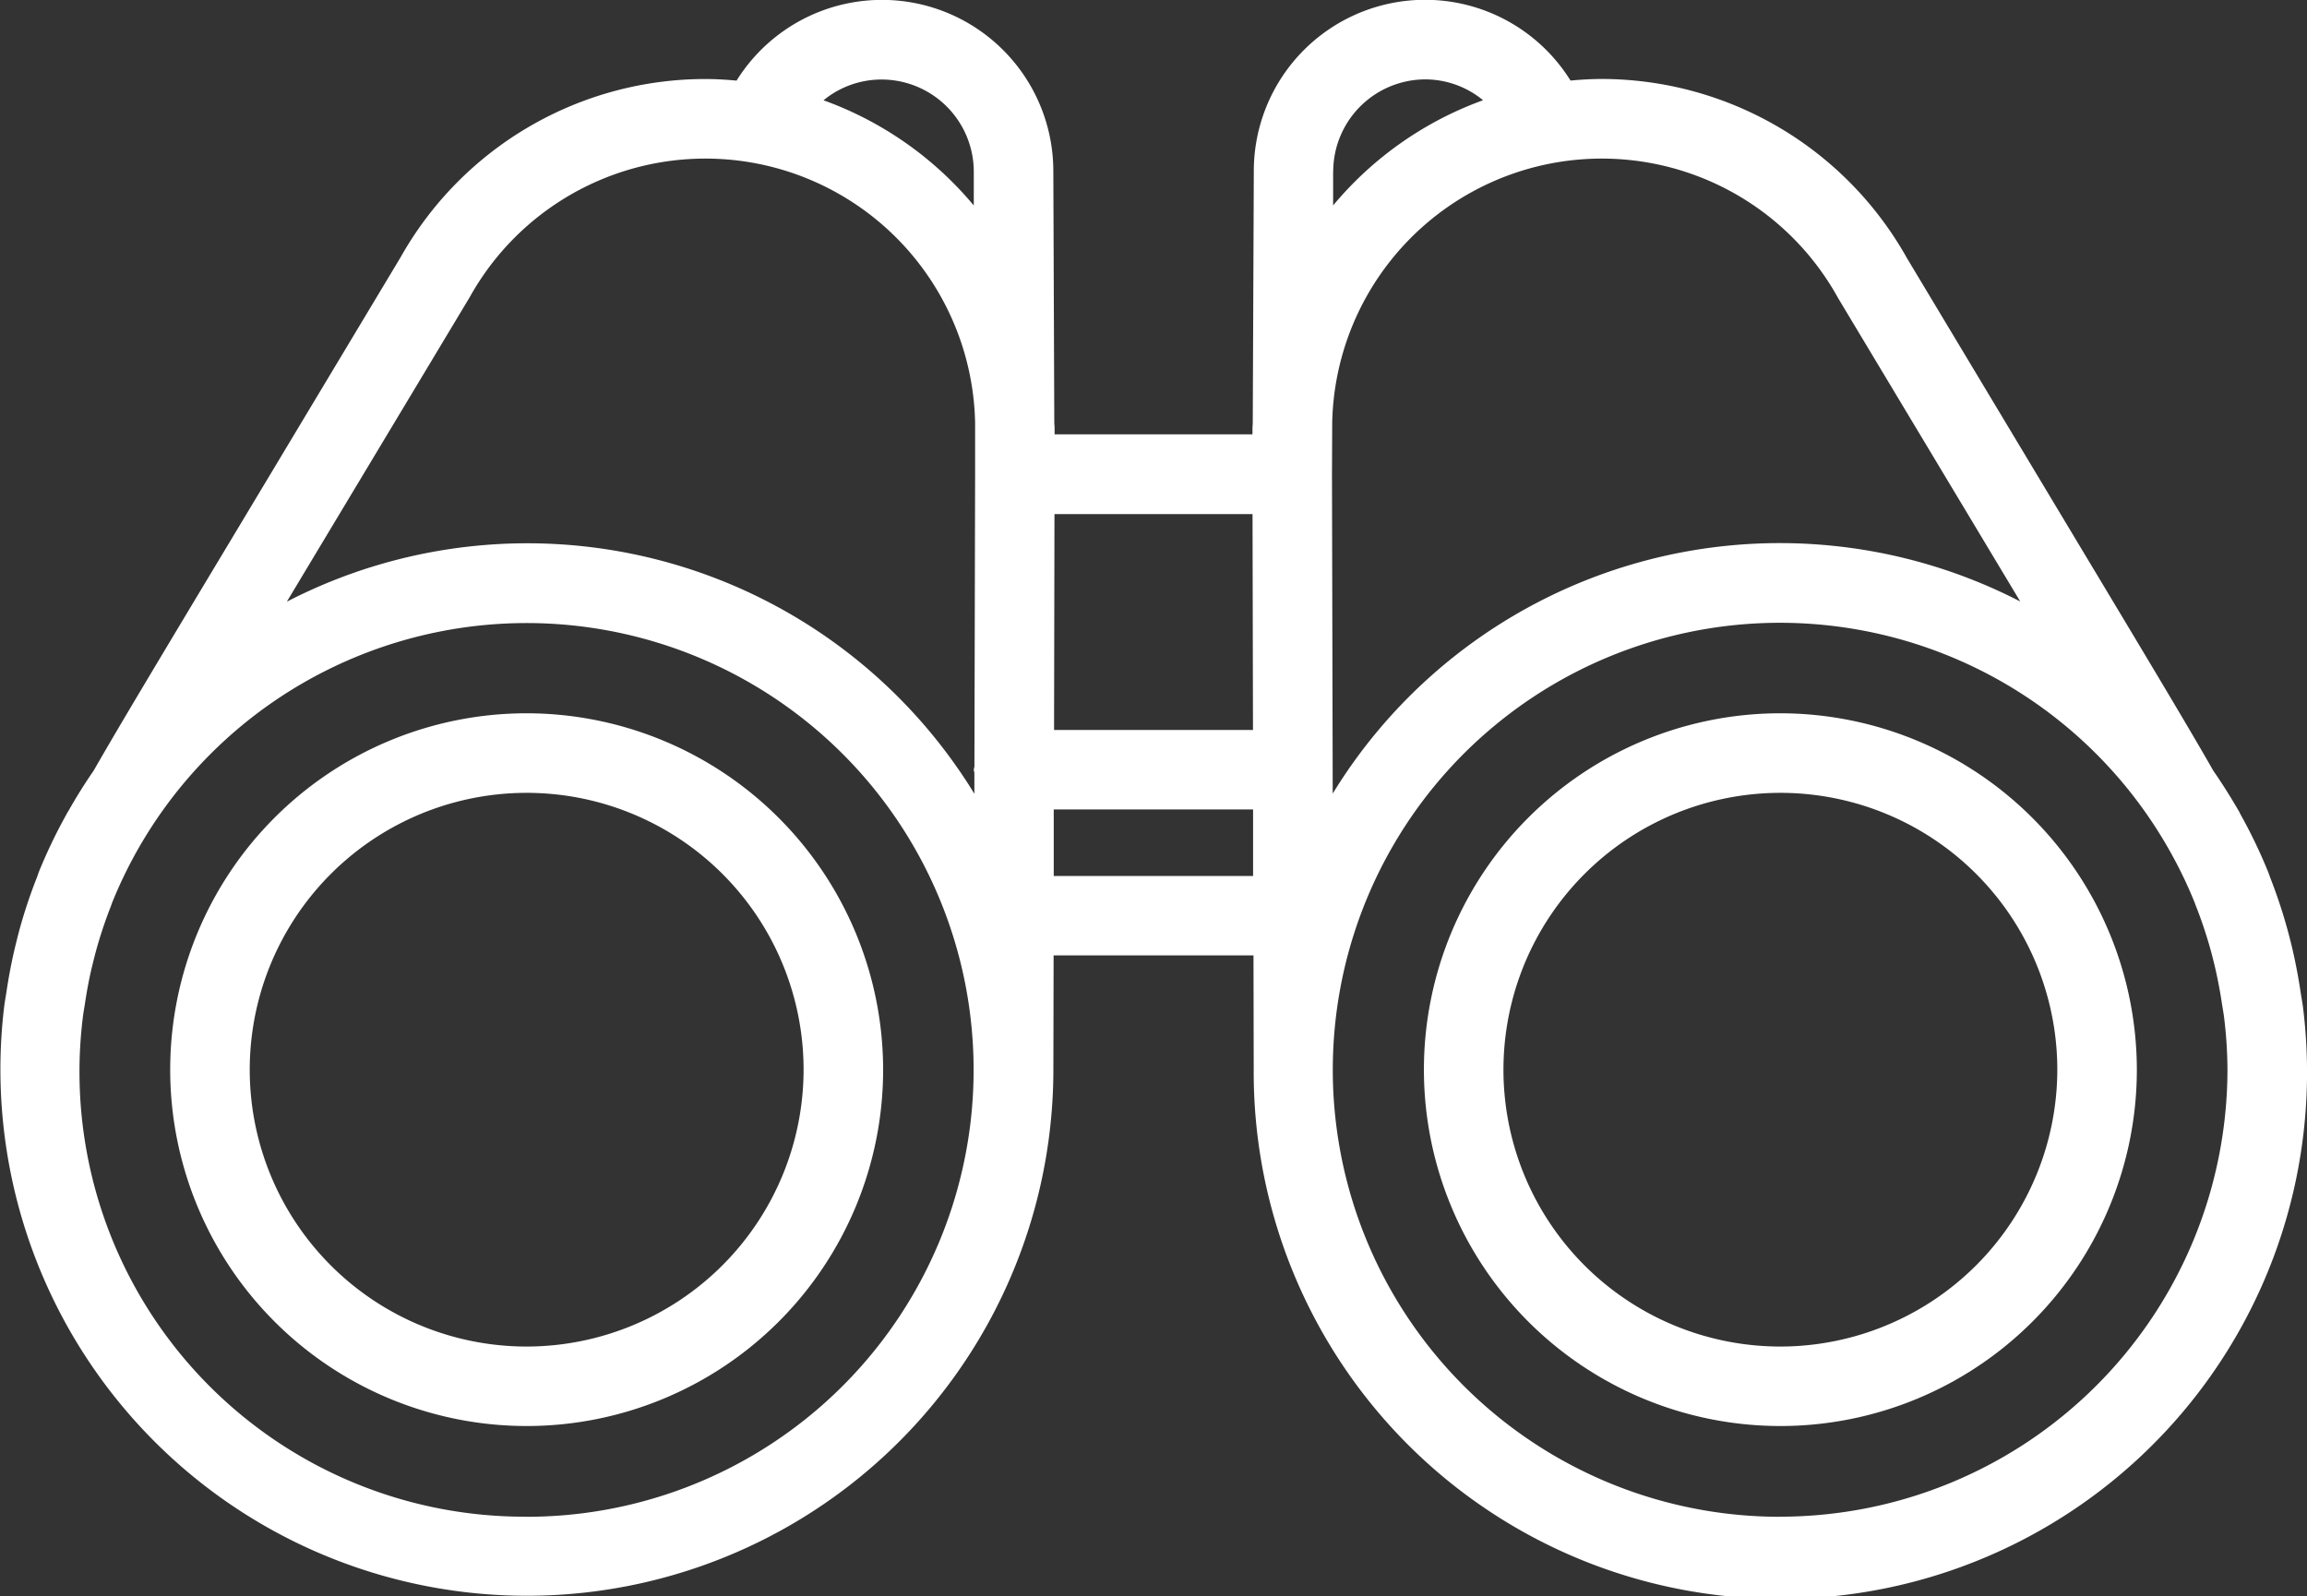
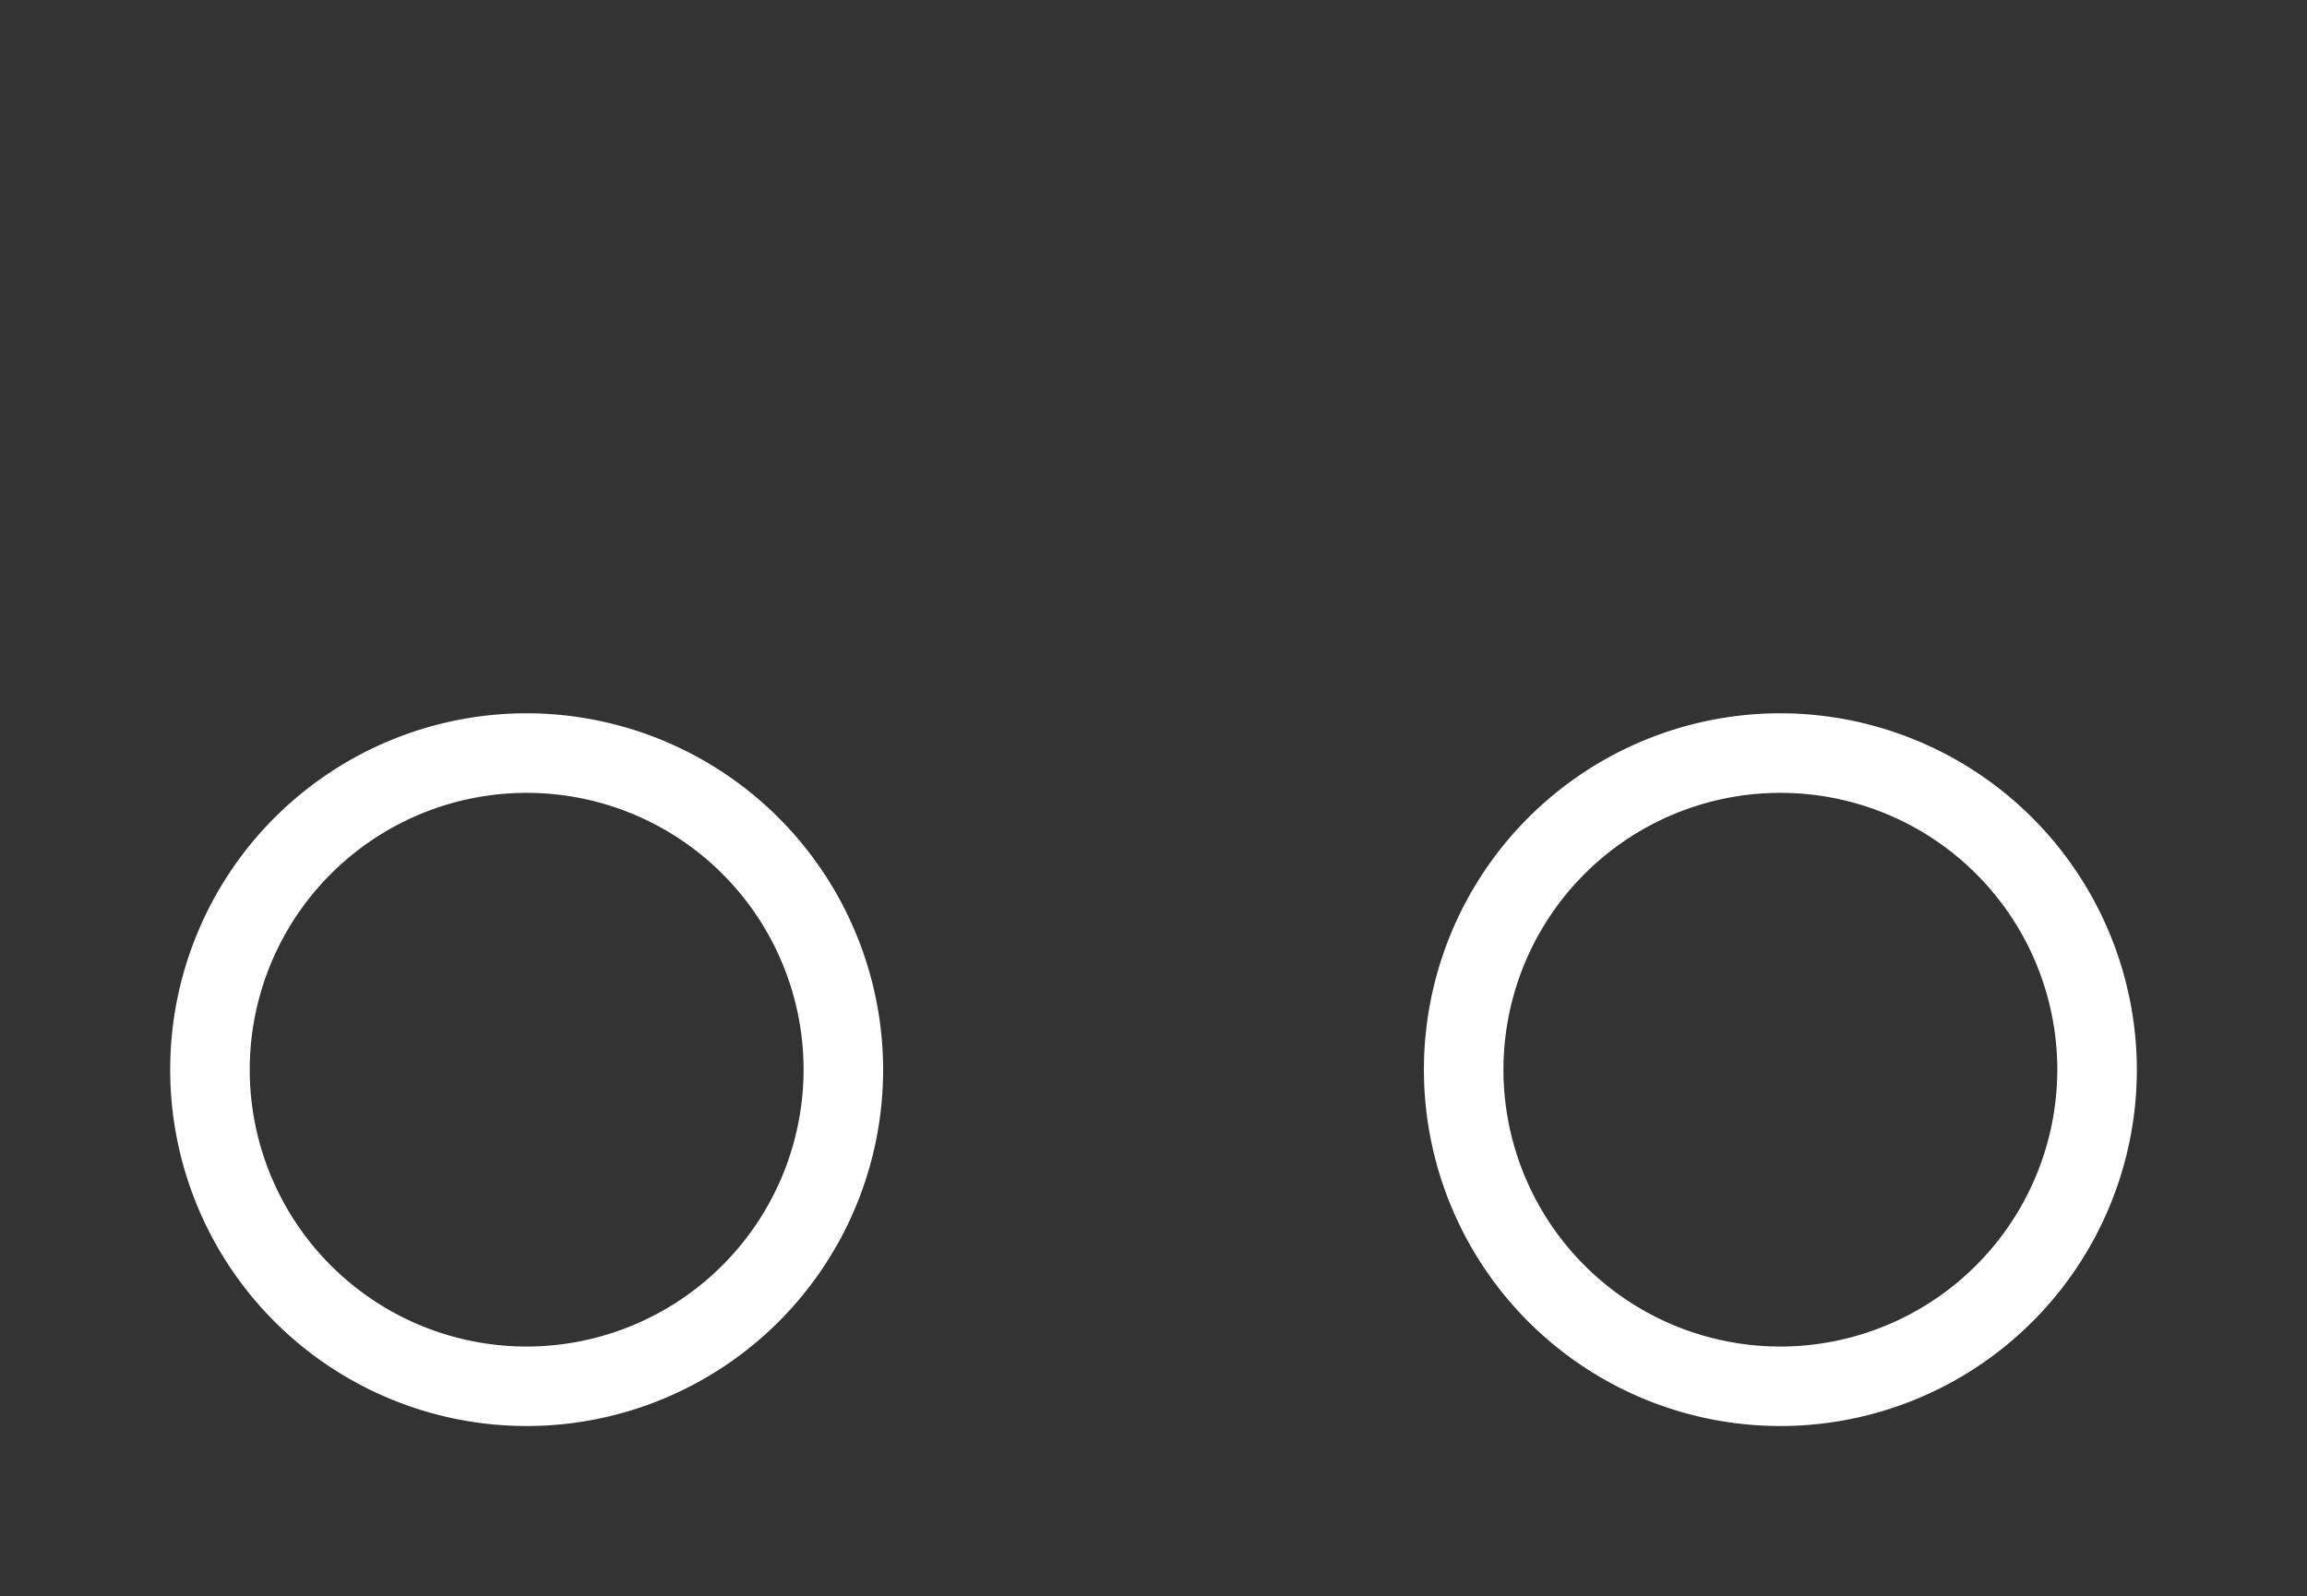
<svg xmlns="http://www.w3.org/2000/svg" width="50.668" height="35.067" viewBox="0 0 50.668 35.067">
  <rect x="0" y="0" width="50.668" height="35.067" fill="#333333" stroke="none" />
  <g id="Group_16671" data-name="Group 16671" transform="translate(-3.079 -11.929)">
-     <path id="Path_11343" data-name="Path 11343" d="M53.607,33.727q-.08-.536-.205-1.054c-.027-.106-.053-.211-.082-.316a11.505,11.505,0,0,0-.383-1.153c-.017-.046-.032-.093-.051-.139a11.478,11.478,0,0,0-.608-1.261c-.007-.014-.013-.03-.021-.044-.179-.308-.366-.609-.568-.9-.539-.947-1.48-2.515-3.092-5.2L44.961,17.6a7.691,7.691,0,0,0-6.7-3.936c-.232,0-.462.014-.689.035a3.762,3.762,0,0,0-6.956,1.991l-.023,5.52c0,.044-.006.086-.006.13v.131H26.241v-.133c0-.045-.006-.087-.007-.131L26.213,15.7A3.763,3.763,0,0,0,19.256,13.7c-.228-.021-.456-.035-.688-.035a7.679,7.679,0,0,0-6.689,3.913L8.23,23.659c-1.616,2.691-2.557,4.259-3.094,5.2q-.3.435-.562.9a.179.179,0,0,0-.027.045,11.543,11.543,0,0,0-.605,1.256c-.02.048-.035.1-.053.146a11.369,11.369,0,0,0-.382,1.146c-.029.107-.055.212-.081.319-.086.345-.153.7-.206,1.053-.017.112-.038.221-.051.333a11.563,11.563,0,1,0,23.045,1.372l.005-2.511h4.39l.005,2.509a11.567,11.567,0,1,0,23.045-1.37C53.645,33.948,53.624,33.838,53.607,33.727ZM22.442,13.676A2.027,2.027,0,0,1,24.466,15.7l0,.743a7.7,7.7,0,0,0-3.3-2.311A2.006,2.006,0,0,1,22.442,13.676Zm-7.8,31.573A9.772,9.772,0,0,1,4.9,34.266c.011-.093.029-.185.043-.278.045-.3.1-.6.176-.9.021-.086.043-.174.066-.259a9.857,9.857,0,0,1,.328-.989c.014-.036.025-.073.04-.108a9.817,9.817,0,1,1,9.09,13.519ZM24.48,28.772a.614.614,0,0,0-.014.067c0,.024.011.043.013.066v.462a11.512,11.512,0,0,0-15.1-4.22c1.38-2.3,2.916-4.855,4.016-6.689a5.924,5.924,0,0,1,11.1,2.752l0,1.144Zm1.758-5.549h4.35l.01,4.743H26.229Zm-.016,7.95,0-1.461H30.6l0,1.461ZM32.36,15.7a2.028,2.028,0,0,1,2.025-2.027,2,2,0,0,1,1.266.458,7.7,7.7,0,0,0-3.293,2.311l0-.74Zm-.027,6.651.005-1.143a5.924,5.924,0,0,1,11.111-2.73l4,6.665a11.512,11.512,0,0,0-15.1,4.22Zm9.847,22.9a9.82,9.82,0,1,1,8.569-14.6,9.745,9.745,0,0,1,.522,1.085c.014.033.024.067.038.1a9.813,9.813,0,0,1,.33.994c.024.086.045.174.067.261.073.3.13.6.175.9.015.093.032.186.044.28A9.729,9.729,0,0,1,52,35.429,9.831,9.831,0,0,1,42.18,45.249Z" fill="#fff" />
    <path id="Path_11344" data-name="Path 11344" d="M46.705,29.867a7.829,7.829,0,1,0,7.83,7.83A7.839,7.839,0,0,0,46.705,29.867Zm0,13.912A6.082,6.082,0,1,1,52.788,37.7,6.089,6.089,0,0,1,46.705,43.779Z" transform="translate(-4.525 -2.268)" fill="#fff" />
    <path id="Path_11345" data-name="Path 11345" d="M15.187,29.867a7.829,7.829,0,1,0,7.829,7.83A7.838,7.838,0,0,0,15.187,29.867Zm0,13.912A6.082,6.082,0,1,1,21.269,37.7,6.089,6.089,0,0,1,15.187,43.779Z" transform="translate(-0.541 -2.268)" fill="#fff" />
  </g>
</svg>